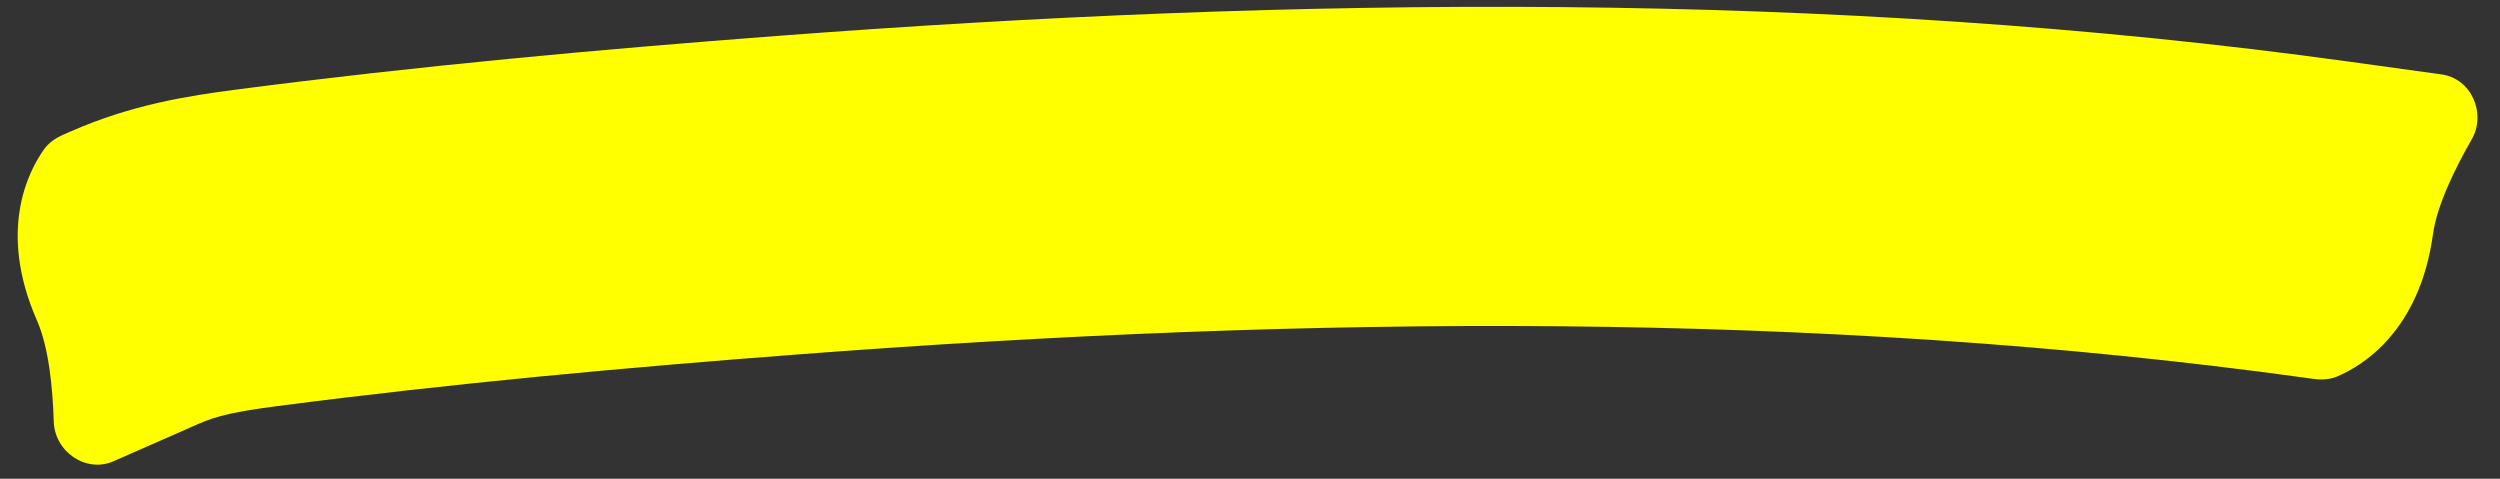
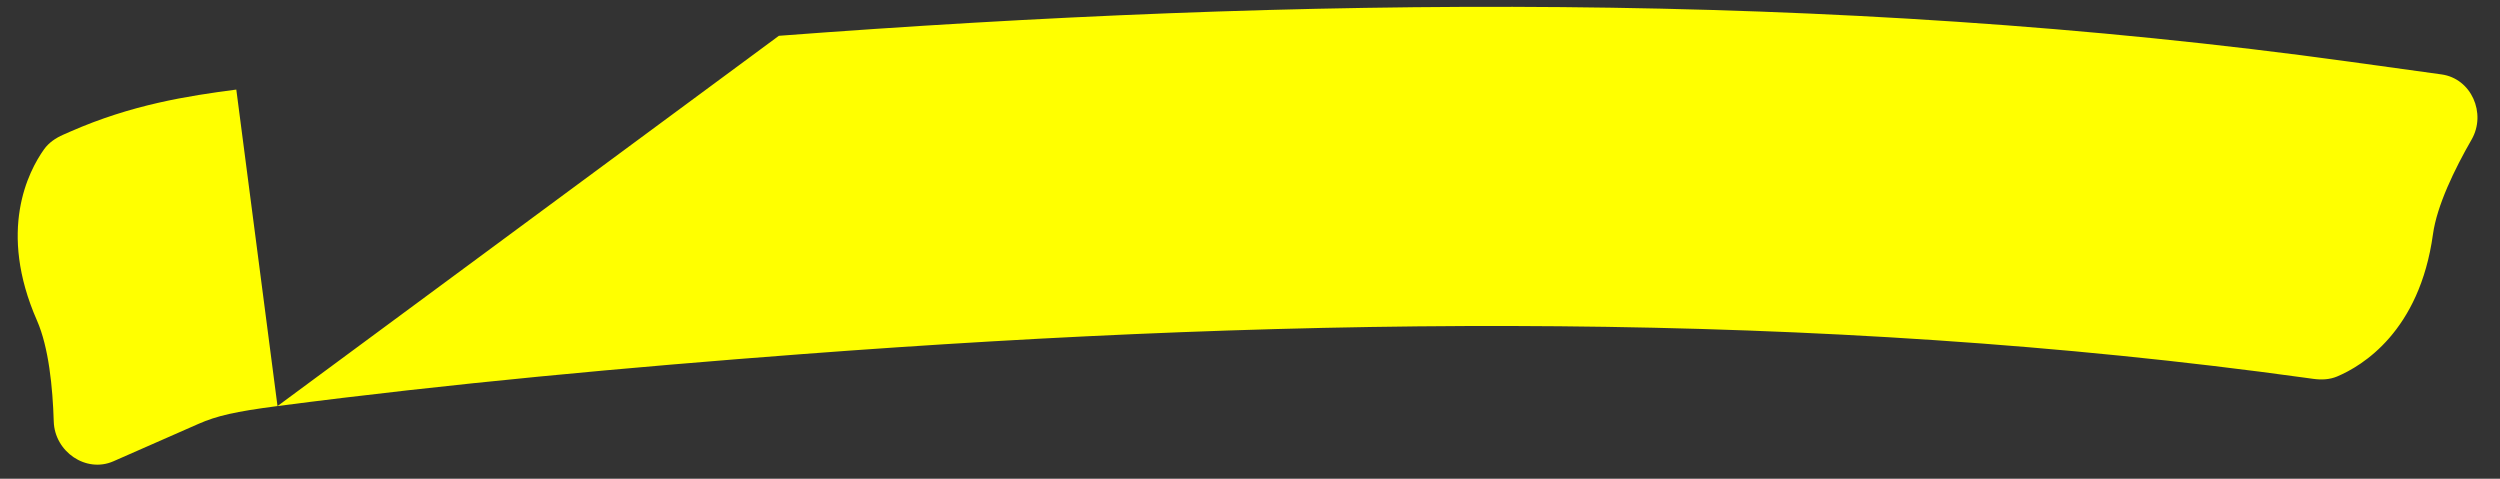
<svg xmlns="http://www.w3.org/2000/svg" width="94" height="18" viewBox="0 0 94 18" fill="none">
  <rect x="0" y="0" width="94" height="18" fill="#333333" stroke="none" />
-   <path d="M7.467 15.936L2.637 4.951L2.375 5.066C2.095 5.189 1.837 5.362 1.658 5.612C1.067 6.44 -0.095 8.674 1.391 12.053C1.831 13.055 1.982 14.561 2.021 15.849C2.055 16.981 3.23 17.799 4.267 17.343L7.467 15.936ZM9.659 9.318L10.434 15.268L9.659 9.318ZM29.739 7.329L29.286 1.346L29.739 7.329ZM88.339 2.319L86.695 14.206L86.978 14.245C87.282 14.287 87.592 14.275 87.875 14.156C88.813 13.761 90.974 12.467 91.479 8.81C91.629 7.726 92.29 6.365 92.932 5.248C93.497 4.265 92.925 2.953 91.802 2.798L88.339 2.319ZM7.467 15.936C8.148 15.636 8.842 15.475 10.434 15.268L8.885 3.368C7.053 3.607 4.951 3.933 2.637 4.951L7.467 15.936ZM10.434 15.268C16.948 14.42 23.542 13.815 30.191 13.312L29.286 1.346C22.52 1.858 15.692 2.482 8.885 3.368L10.434 15.268ZM30.191 13.312C49.098 11.882 68.287 11.659 86.695 14.206L88.339 2.319C68.771 -0.389 48.652 -0.119 29.286 1.346L30.191 13.312Z" fill="#FFFF00" />
+   <path d="M7.467 15.936L2.637 4.951L2.375 5.066C2.095 5.189 1.837 5.362 1.658 5.612C1.067 6.44 -0.095 8.674 1.391 12.053C1.831 13.055 1.982 14.561 2.021 15.849C2.055 16.981 3.23 17.799 4.267 17.343L7.467 15.936ZM9.659 9.318L10.434 15.268L9.659 9.318ZM29.739 7.329L29.286 1.346L29.739 7.329ZM88.339 2.319L86.695 14.206L86.978 14.245C87.282 14.287 87.592 14.275 87.875 14.156C88.813 13.761 90.974 12.467 91.479 8.81C91.629 7.726 92.29 6.365 92.932 5.248C93.497 4.265 92.925 2.953 91.802 2.798L88.339 2.319ZM7.467 15.936C8.148 15.636 8.842 15.475 10.434 15.268L8.885 3.368C7.053 3.607 4.951 3.933 2.637 4.951L7.467 15.936ZM10.434 15.268C16.948 14.42 23.542 13.815 30.191 13.312L29.286 1.346L10.434 15.268ZM30.191 13.312C49.098 11.882 68.287 11.659 86.695 14.206L88.339 2.319C68.771 -0.389 48.652 -0.119 29.286 1.346L30.191 13.312Z" fill="#FFFF00" />
</svg>